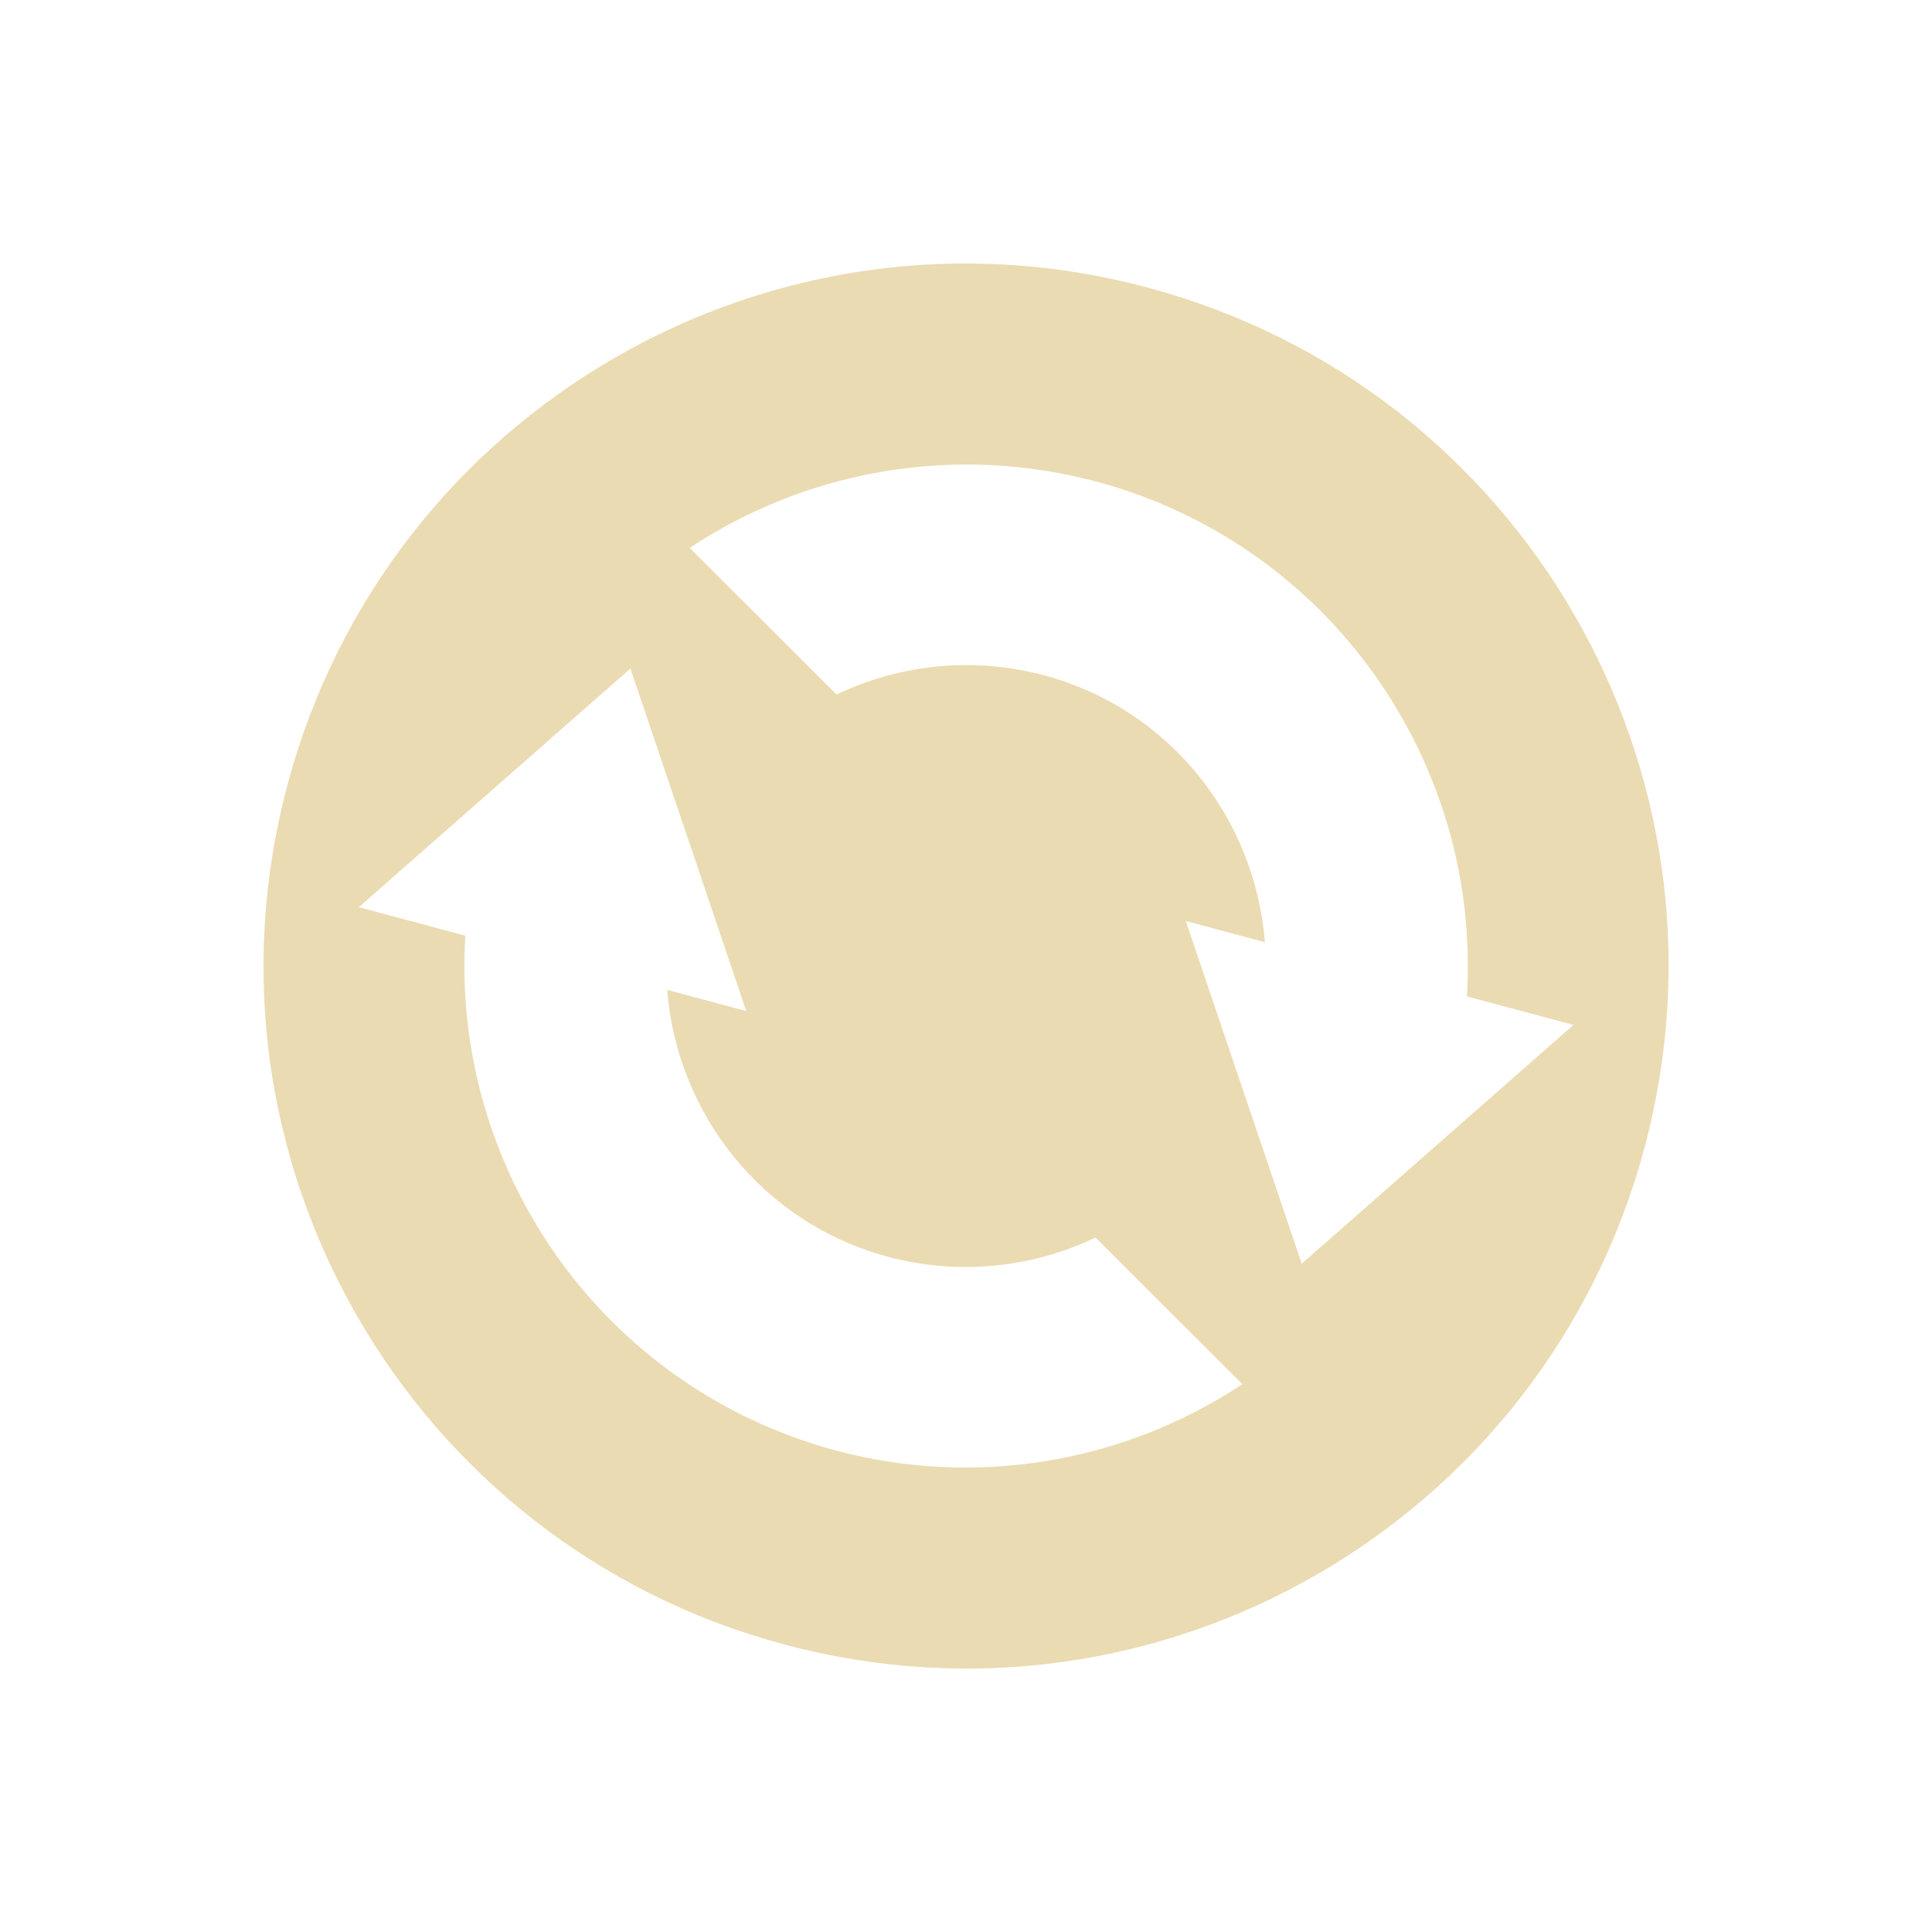
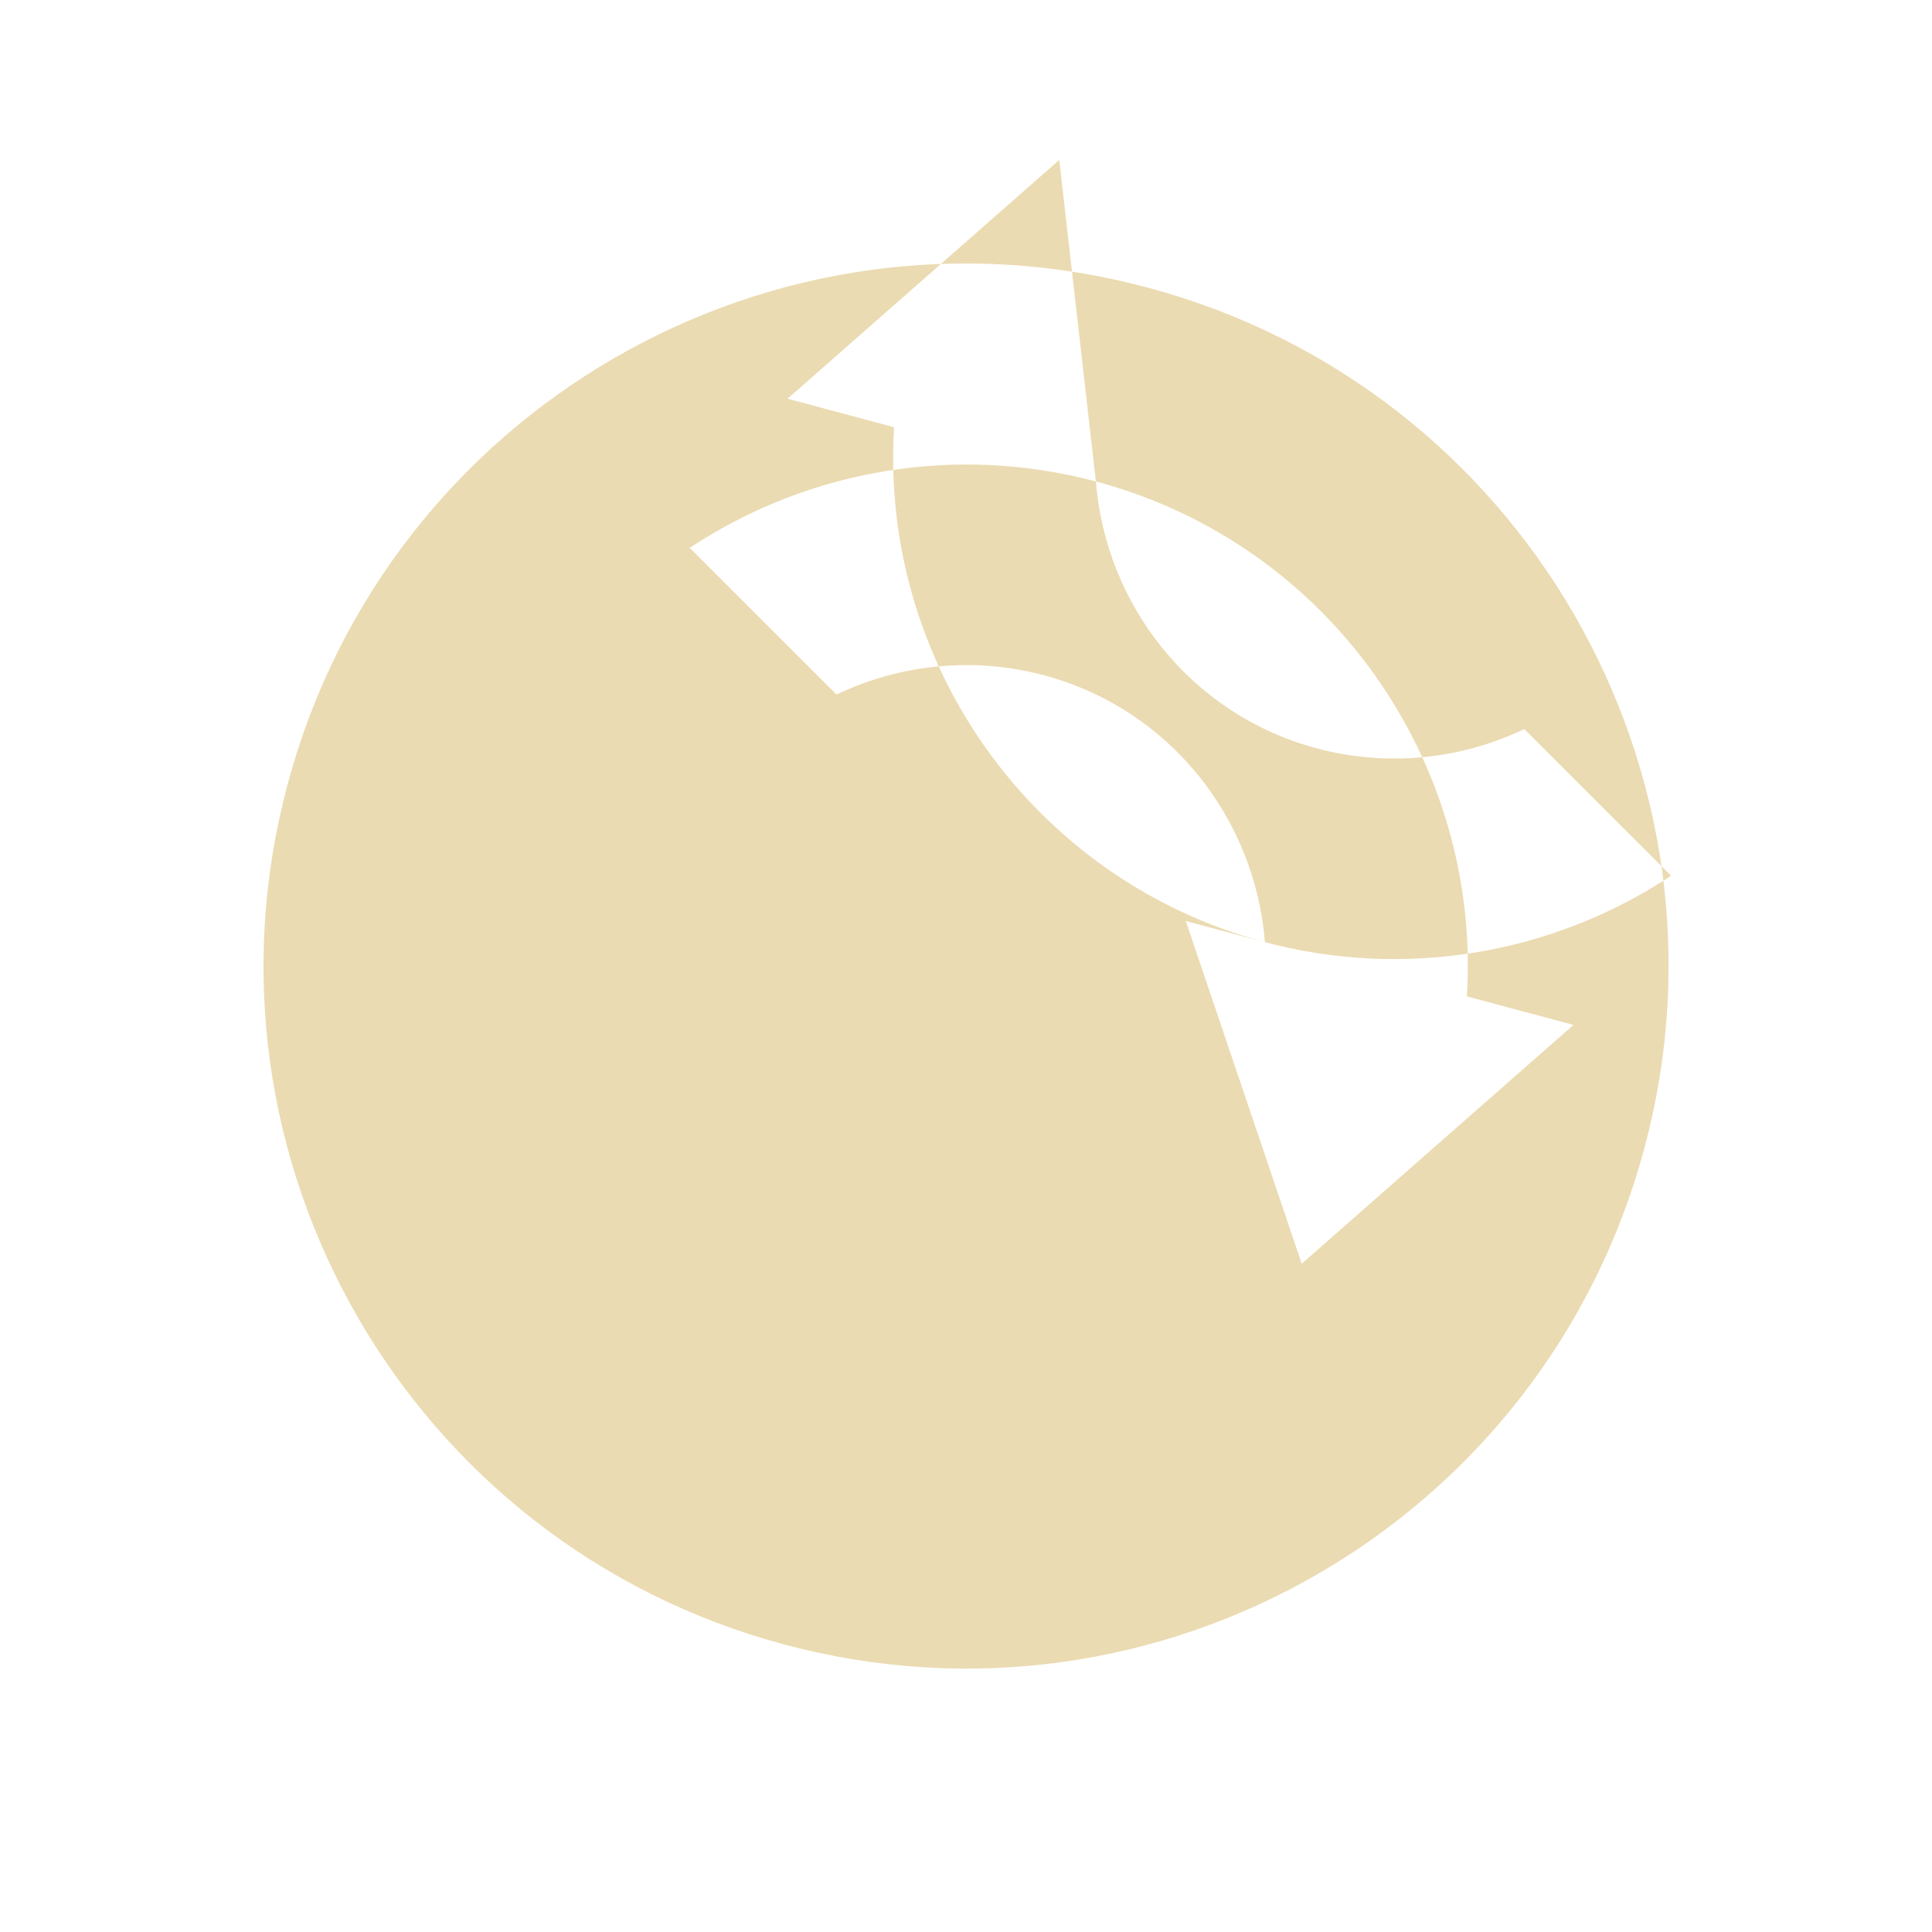
<svg xmlns="http://www.w3.org/2000/svg" width="22" height="22" version="1.1">
  <defs>
    <style id="current-color-scheme" type="text/css">.ColorScheme-Text { color:#ebdbb2; } .ColorScheme-Highlight { color:#458588; } .ColorScheme-NeutralText { color:#fe8019; } .ColorScheme-PositiveText { color:#689d6a; } .ColorScheme-NegativeText { color:#fb4934; }</style>
  </defs>
-   <path class="ColorScheme-Text" d="m13.07 3.275c-4.266-1.144-8.653 1.389-9.795 5.656-1.144 4.266 1.389 8.653 5.656 9.795 4.266 1.144 8.653-1.389 9.795-5.656 1.144-4.266-1.389-8.653-5.656-9.795zm-0.591 2.207c2.67 0.715 4.389 3.208 4.225 5.864l1.213 0.325-3.094 2.719-1.32-3.902 0.901 0.241c-0.112-1.405-1.077-2.654-2.517-3.04-0.788-0.21-1.625-0.132-2.361 0.22l-1.672-1.67c1.362-0.902 3.044-1.177 4.623-0.757zm-5.301 2.129 1.32 3.902-0.901-0.241c0.112 1.405 1.077 2.654 2.517 3.04 0.788 0.21 1.625 0.132 2.361-0.22l1.672 1.67c-1.362 0.902-3.044 1.177-4.623 0.757-2.67-0.715-4.389-3.208-4.225-5.864l-1.213-0.325 3.094-2.719z" fill="currentColor" />
+   <path class="ColorScheme-Text" d="m13.07 3.275c-4.266-1.144-8.653 1.389-9.795 5.656-1.144 4.266 1.389 8.653 5.656 9.795 4.266 1.144 8.653-1.389 9.795-5.656 1.144-4.266-1.389-8.653-5.656-9.795zm-0.591 2.207c2.67 0.715 4.389 3.208 4.225 5.864l1.213 0.325-3.094 2.719-1.32-3.902 0.901 0.241c-0.112-1.405-1.077-2.654-2.517-3.04-0.788-0.21-1.625-0.132-2.361 0.22l-1.672-1.67c1.362-0.902 3.044-1.177 4.623-0.757zc0.112 1.405 1.077 2.654 2.517 3.04 0.788 0.21 1.625 0.132 2.361-0.22l1.672 1.67c-1.362 0.902-3.044 1.177-4.623 0.757-2.67-0.715-4.389-3.208-4.225-5.864l-1.213-0.325 3.094-2.719z" fill="currentColor" />
</svg>